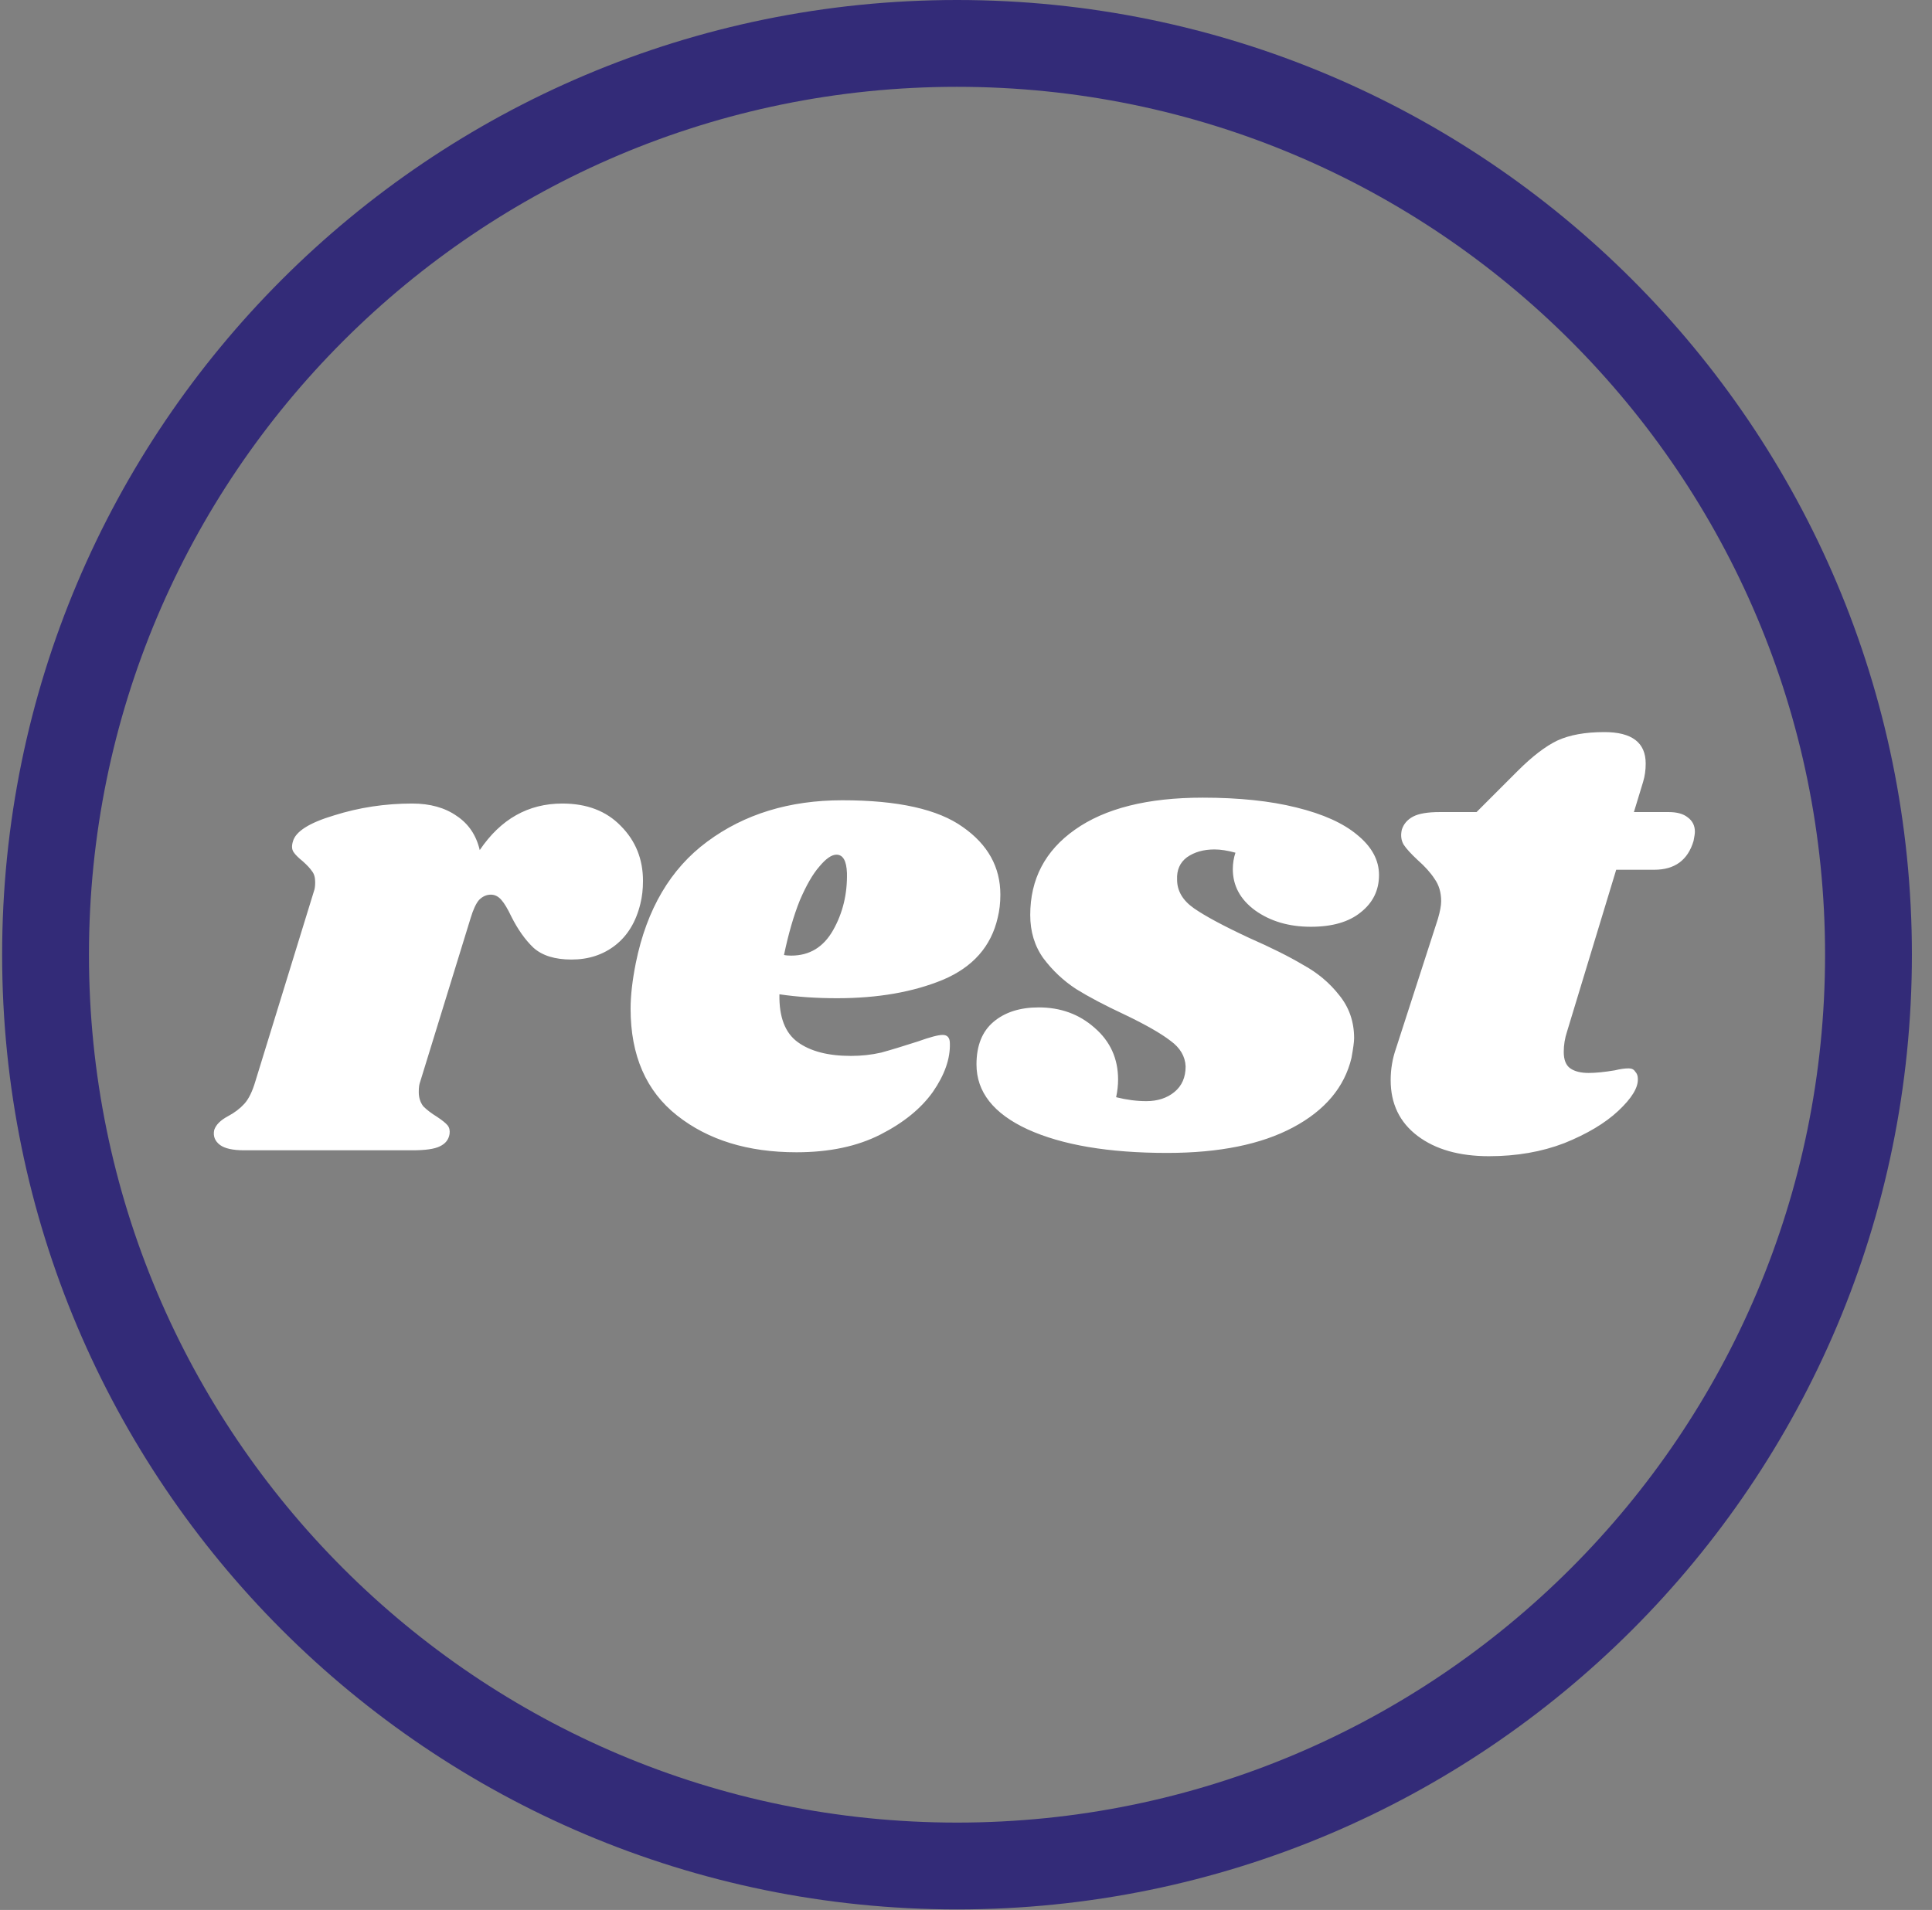
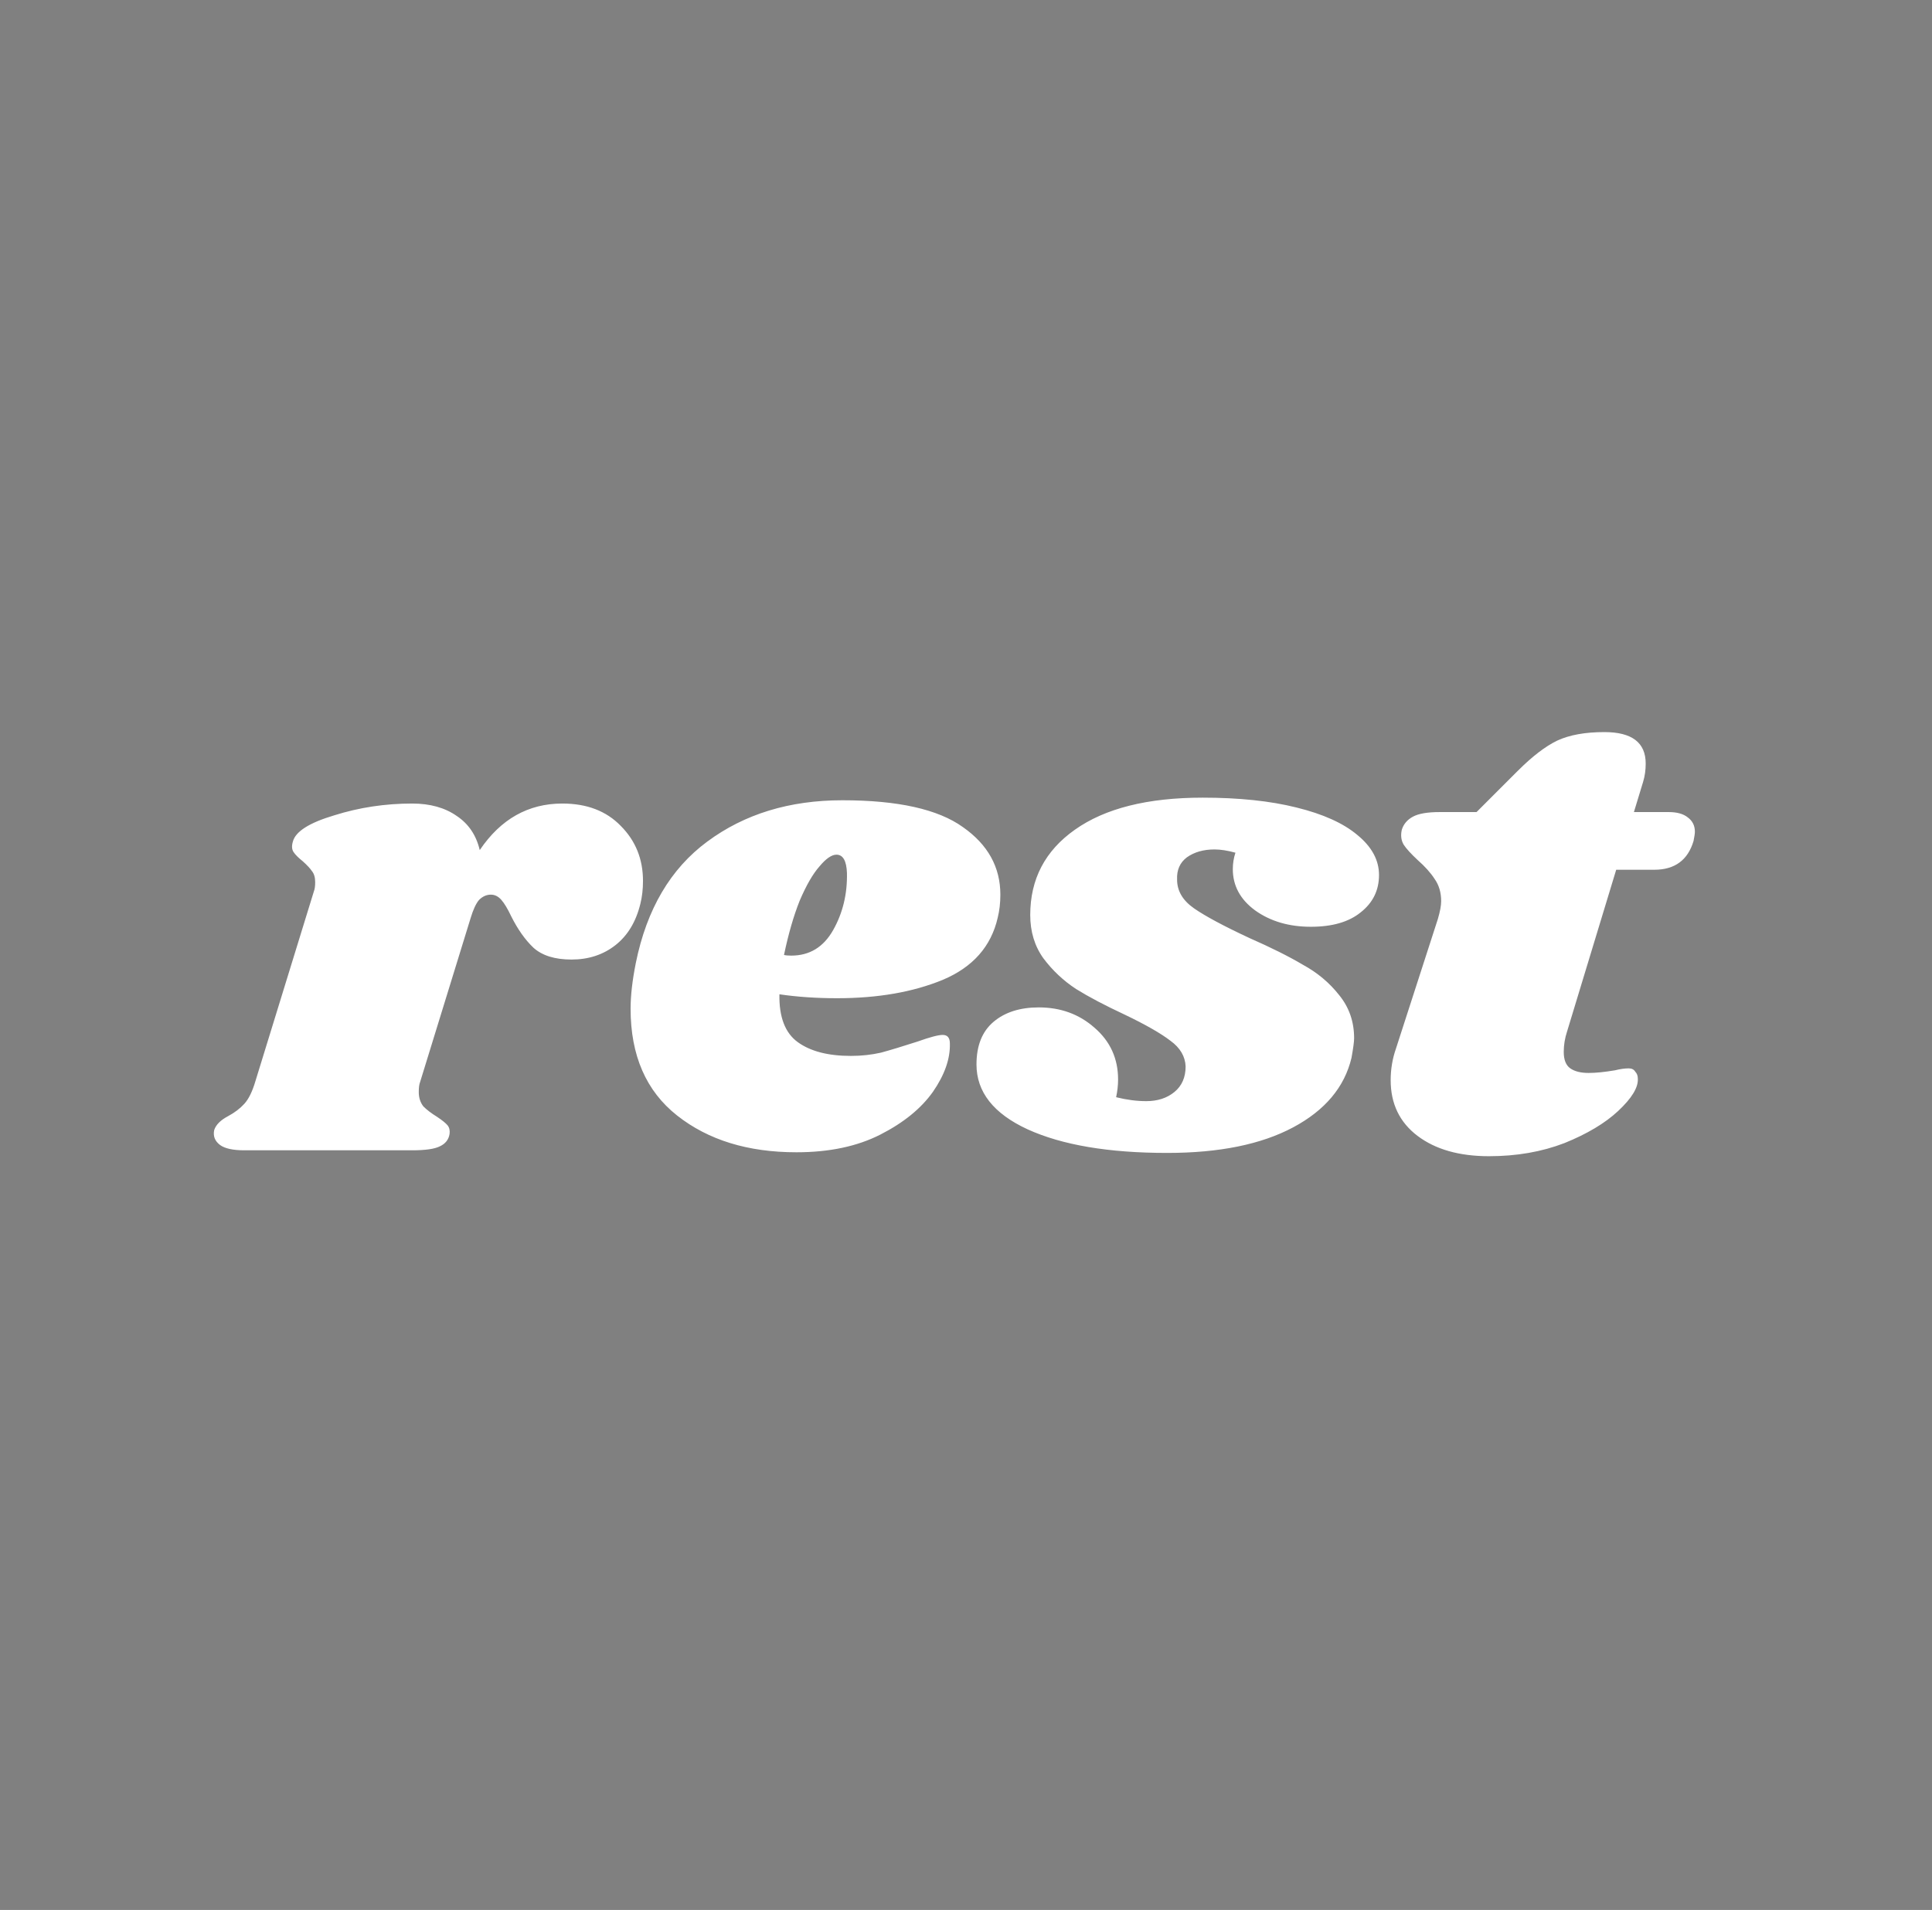
<svg xmlns="http://www.w3.org/2000/svg" fill="none" viewBox="0 0 89 88" height="88" width="89">
  <rect x="0" y="0" width="89" height="88" fill="#808080" stroke="none" />
-   <path stroke-width="4" stroke="#332B78" d="M44.086 85.976C20.896 85.976 2.098 67.178 2.098 43.988C2.098 20.799 20.897 2 44.086 2C67.275 2 86.074 20.799 86.074 43.988C86.074 67.178 67.275 85.976 44.086 85.976Z" />
  <path fill="white" d="M25.905 37.023C27.033 37.023 27.929 37.366 28.593 38.05C29.278 38.735 29.62 39.581 29.62 40.587C29.62 40.97 29.58 41.322 29.499 41.644C29.298 42.47 28.915 43.104 28.352 43.547C27.788 43.99 27.113 44.211 26.328 44.211C25.563 44.211 24.979 44.03 24.576 43.668C24.194 43.305 23.852 42.822 23.549 42.218C23.388 41.876 23.237 41.624 23.096 41.463C22.956 41.302 22.794 41.221 22.613 41.221C22.412 41.221 22.231 41.302 22.07 41.463C21.929 41.624 21.798 41.906 21.677 42.309L19.351 49.859C19.311 49.96 19.291 50.111 19.291 50.312C19.291 50.574 19.361 50.795 19.503 50.977C19.663 51.138 19.875 51.299 20.137 51.46C20.378 51.621 20.539 51.752 20.62 51.852C20.7 51.953 20.731 52.084 20.71 52.245C20.67 52.507 20.519 52.698 20.258 52.819C20.016 52.94 19.593 53 18.989 53L11.257 53C10.734 53 10.361 52.919 10.14 52.758C9.898 52.577 9.808 52.346 9.868 52.064C9.949 51.822 10.16 51.611 10.502 51.429C10.804 51.268 11.056 51.077 11.257 50.856C11.459 50.634 11.63 50.282 11.771 49.799L14.459 41.07C14.499 40.97 14.519 40.829 14.519 40.648C14.519 40.426 14.469 40.255 14.368 40.134C14.288 40.013 14.147 39.862 13.945 39.681C13.744 39.52 13.603 39.379 13.523 39.258C13.442 39.138 13.432 38.976 13.492 38.775C13.613 38.312 14.247 37.909 15.395 37.567C16.543 37.205 17.741 37.023 18.989 37.023C19.814 37.023 20.499 37.215 21.043 37.597C21.586 37.96 21.939 38.483 22.1 39.168C23.066 37.738 24.335 37.023 25.905 37.023ZM38.804 36.872C41.361 36.872 43.214 37.285 44.361 38.111C45.509 38.916 46.083 39.953 46.083 41.221C46.083 41.604 46.042 41.956 45.962 42.279C45.66 43.607 44.814 44.564 43.425 45.148C42.056 45.711 40.435 45.993 38.563 45.993C37.616 45.993 36.73 45.933 35.905 45.812C35.885 46.859 36.167 47.594 36.751 48.017C37.334 48.44 38.15 48.651 39.197 48.651C39.68 48.651 40.143 48.601 40.586 48.5C41.029 48.379 41.593 48.208 42.277 47.987C42.841 47.785 43.224 47.684 43.425 47.684C43.647 47.684 43.757 47.815 43.757 48.077C43.777 48.782 43.516 49.527 42.972 50.312C42.428 51.077 41.623 51.731 40.556 52.275C39.489 52.819 38.2 53.091 36.69 53.091C34.455 53.091 32.623 52.527 31.194 51.399C29.764 50.272 29.049 48.631 29.049 46.477C29.049 45.873 29.13 45.168 29.291 44.362C29.794 41.886 30.892 40.023 32.583 38.775C34.294 37.507 36.368 36.872 38.804 36.872ZM36.116 44C36.197 44.02 36.308 44.03 36.449 44.03C37.294 44.03 37.938 43.638 38.381 42.852C38.824 42.067 39.036 41.191 39.016 40.225C38.995 39.661 38.834 39.379 38.532 39.379C38.311 39.379 38.049 39.56 37.747 39.923C37.445 40.265 37.143 40.788 36.841 41.493C36.559 42.198 36.318 43.033 36.116 44ZM55.402 36.752C57.073 36.752 58.513 36.903 59.721 37.205C60.949 37.507 61.885 37.929 62.53 38.473C63.194 39.017 63.526 39.631 63.526 40.315C63.526 41.02 63.244 41.594 62.681 42.037C62.137 42.48 61.372 42.701 60.385 42.701C59.379 42.701 58.523 42.45 57.818 41.946C57.134 41.443 56.791 40.809 56.791 40.044C56.791 39.782 56.832 39.53 56.912 39.288C56.55 39.188 56.228 39.138 55.946 39.138C55.442 39.138 55.02 39.258 54.677 39.5C54.355 39.742 54.204 40.084 54.224 40.527C54.224 41.05 54.486 41.493 55.01 41.856C55.533 42.218 56.379 42.671 57.546 43.215C58.553 43.658 59.379 44.07 60.023 44.453C60.687 44.815 61.241 45.279 61.684 45.842C62.147 46.406 62.379 47.07 62.379 47.836C62.379 47.997 62.338 48.299 62.258 48.742C61.936 50.091 61.04 51.158 59.57 51.943C58.1 52.728 56.167 53.121 53.771 53.121C51.073 53.121 48.929 52.758 47.338 52.034C45.768 51.309 44.983 50.312 44.983 49.044C44.983 48.178 45.244 47.523 45.768 47.081C46.291 46.638 46.986 46.416 47.852 46.416C48.858 46.416 49.714 46.728 50.419 47.352C51.144 47.977 51.506 48.772 51.506 49.738C51.506 50 51.476 50.272 51.416 50.554C51.899 50.675 52.362 50.735 52.805 50.735C53.328 50.735 53.761 50.594 54.103 50.312C54.446 50.03 54.617 49.638 54.617 49.134C54.597 48.671 54.365 48.279 53.922 47.956C53.479 47.614 52.775 47.211 51.808 46.748C50.902 46.325 50.157 45.933 49.573 45.57C48.989 45.188 48.486 44.715 48.063 44.151C47.66 43.587 47.459 42.923 47.459 42.158C47.459 40.507 48.144 39.198 49.513 38.231C50.902 37.245 52.865 36.752 55.402 36.752ZM76.868 37.416C77.251 37.416 77.543 37.497 77.744 37.658C77.966 37.819 78.077 38.04 78.077 38.322C78.077 38.403 78.056 38.544 78.016 38.745C77.754 39.631 77.15 40.074 76.204 40.074L74.452 40.074L72.187 47.533C72.087 47.836 72.036 48.148 72.036 48.47C72.036 48.832 72.137 49.084 72.338 49.225C72.54 49.366 72.822 49.436 73.184 49.436C73.506 49.436 73.909 49.396 74.392 49.315C74.634 49.255 74.845 49.225 75.026 49.225C75.167 49.225 75.268 49.275 75.328 49.376C75.409 49.456 75.449 49.567 75.449 49.708C75.469 50.111 75.167 50.604 74.543 51.188C73.939 51.752 73.113 52.245 72.067 52.668C71.019 53.071 69.862 53.272 68.593 53.272C67.224 53.272 66.127 52.96 65.301 52.336C64.476 51.711 64.063 50.856 64.063 49.768C64.063 49.265 64.144 48.782 64.305 48.319L66.238 42.339C66.338 41.997 66.389 41.725 66.389 41.523C66.389 41.121 66.288 40.779 66.087 40.497C65.905 40.215 65.644 39.923 65.301 39.621C64.999 39.339 64.788 39.107 64.667 38.926C64.546 38.725 64.516 38.493 64.576 38.231C64.657 37.97 64.828 37.768 65.09 37.627C65.352 37.486 65.764 37.416 66.328 37.416L68.019 37.416L69.922 35.513C70.587 34.849 71.191 34.386 71.734 34.124C72.298 33.862 73.023 33.731 73.909 33.731C75.177 33.731 75.811 34.215 75.811 35.181C75.811 35.483 75.771 35.765 75.691 36.027L75.268 37.416L76.868 37.416Z" />
</svg>